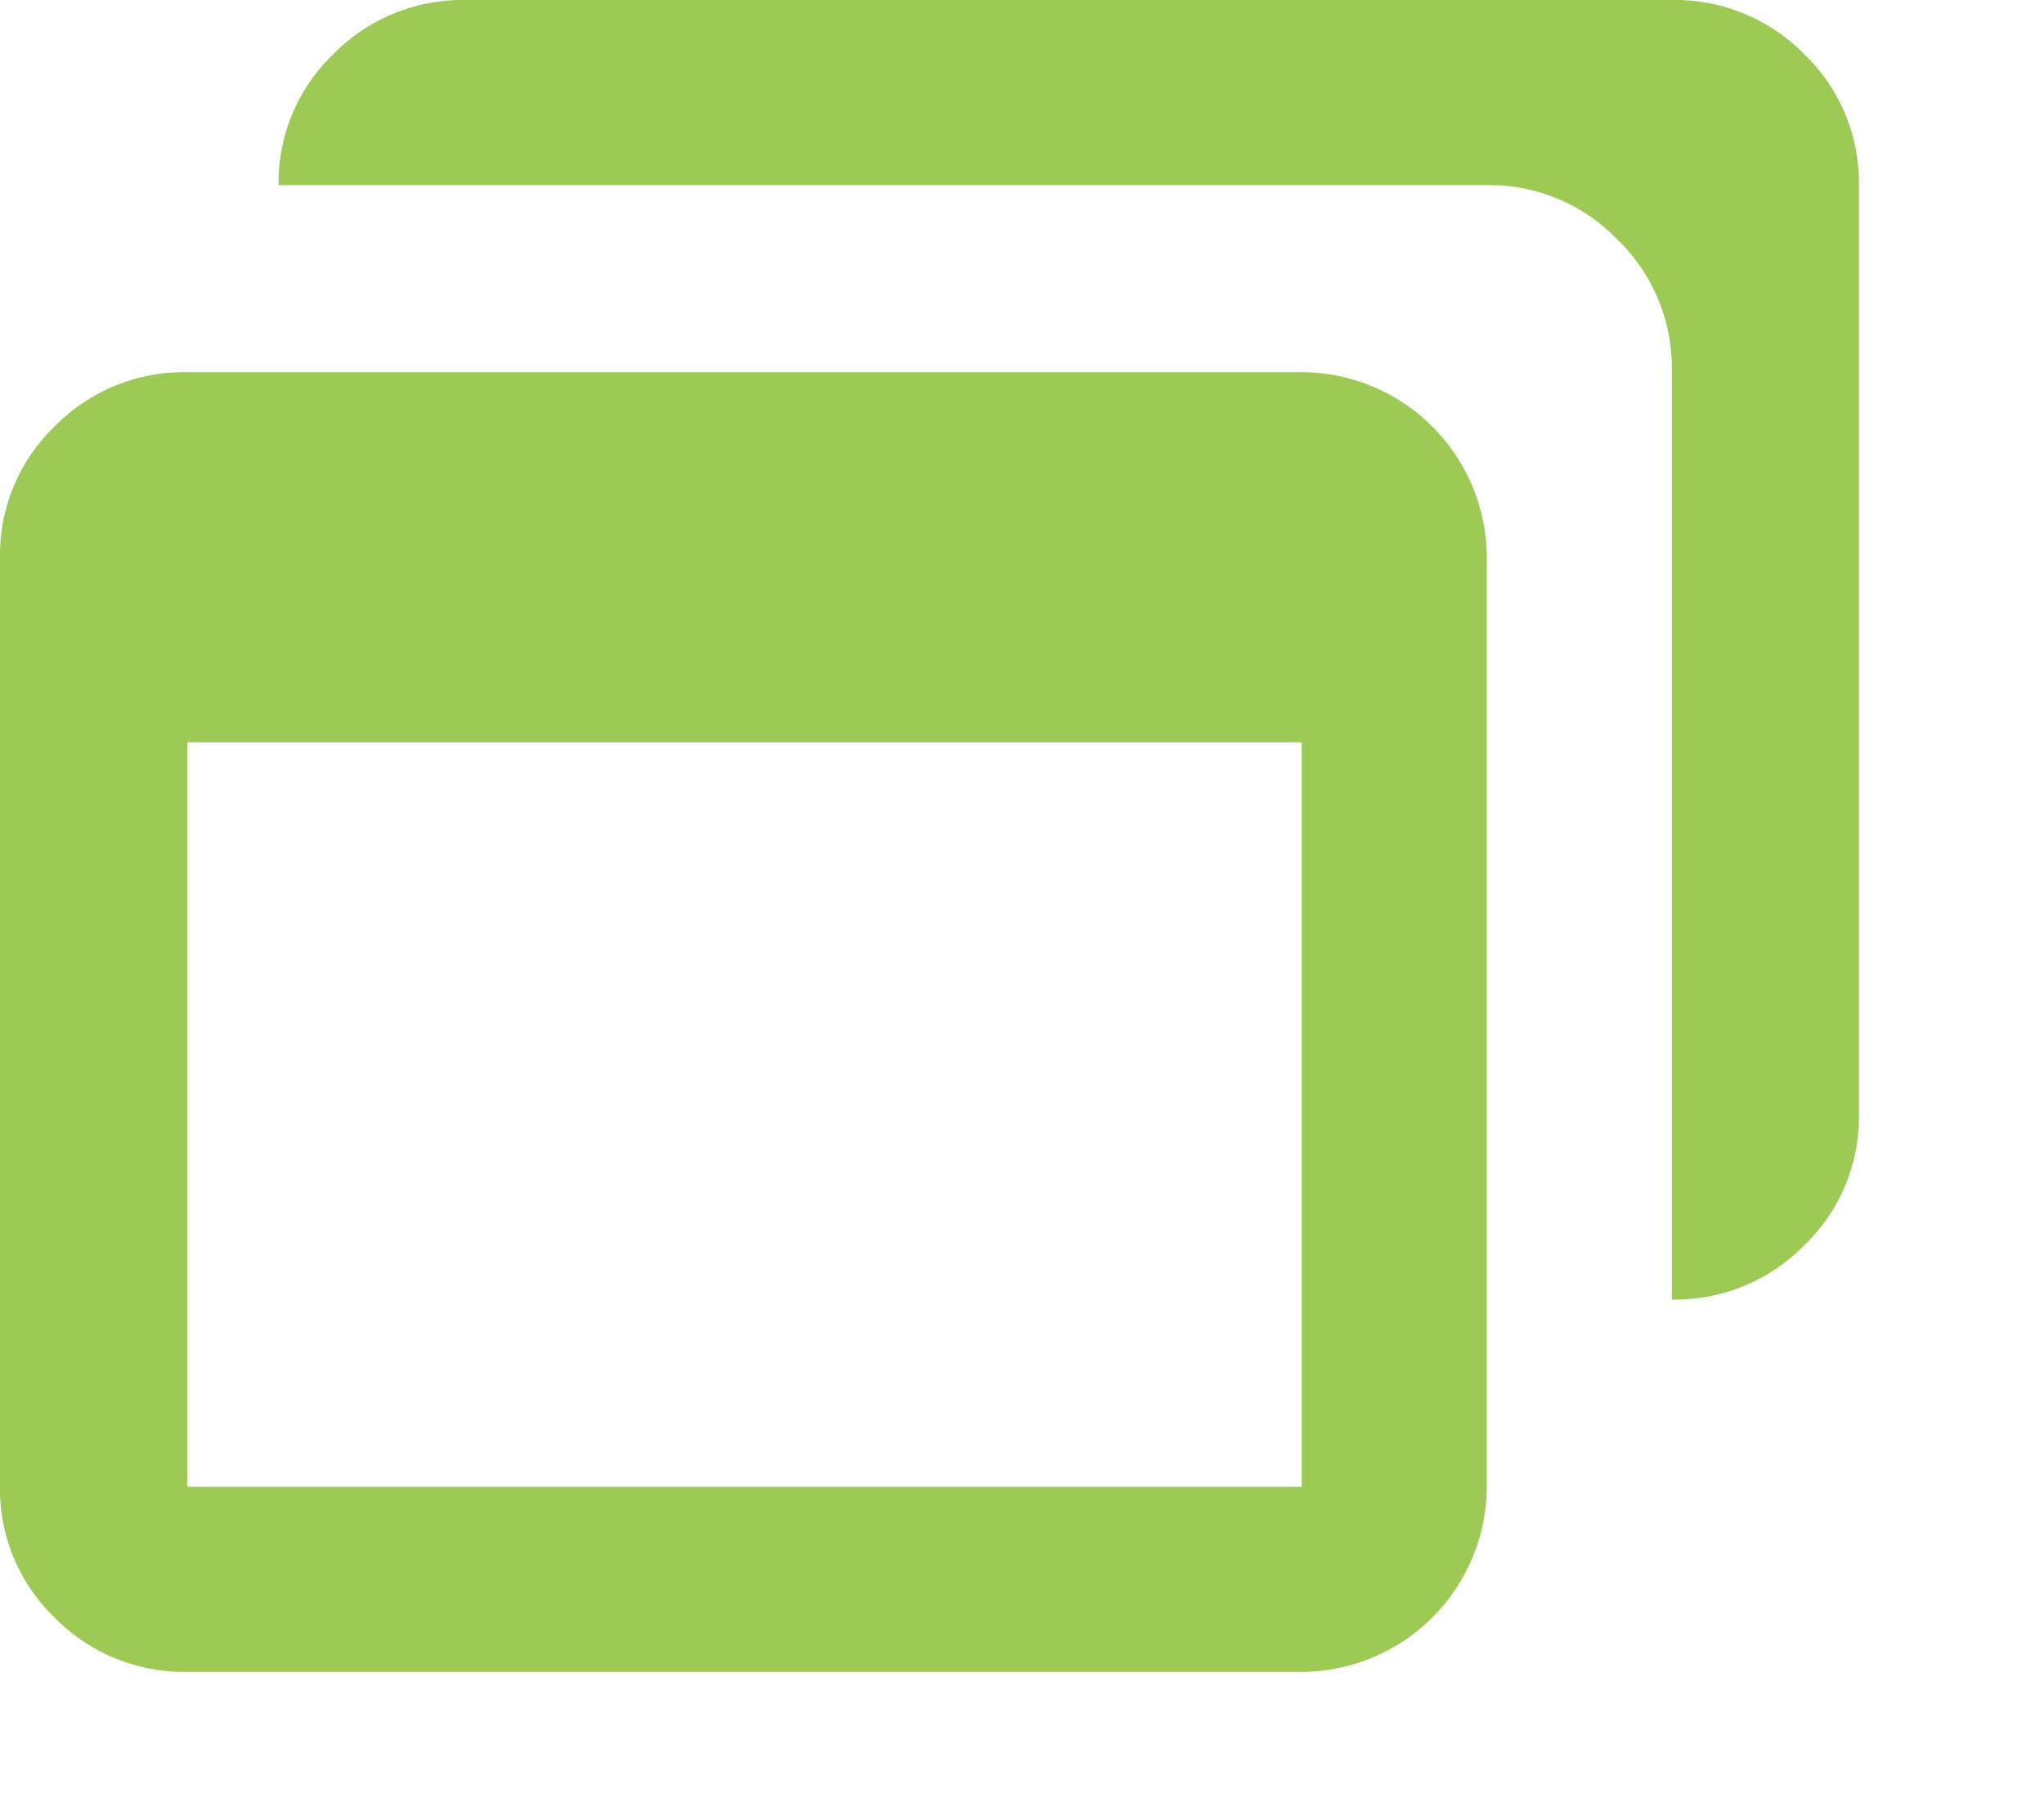
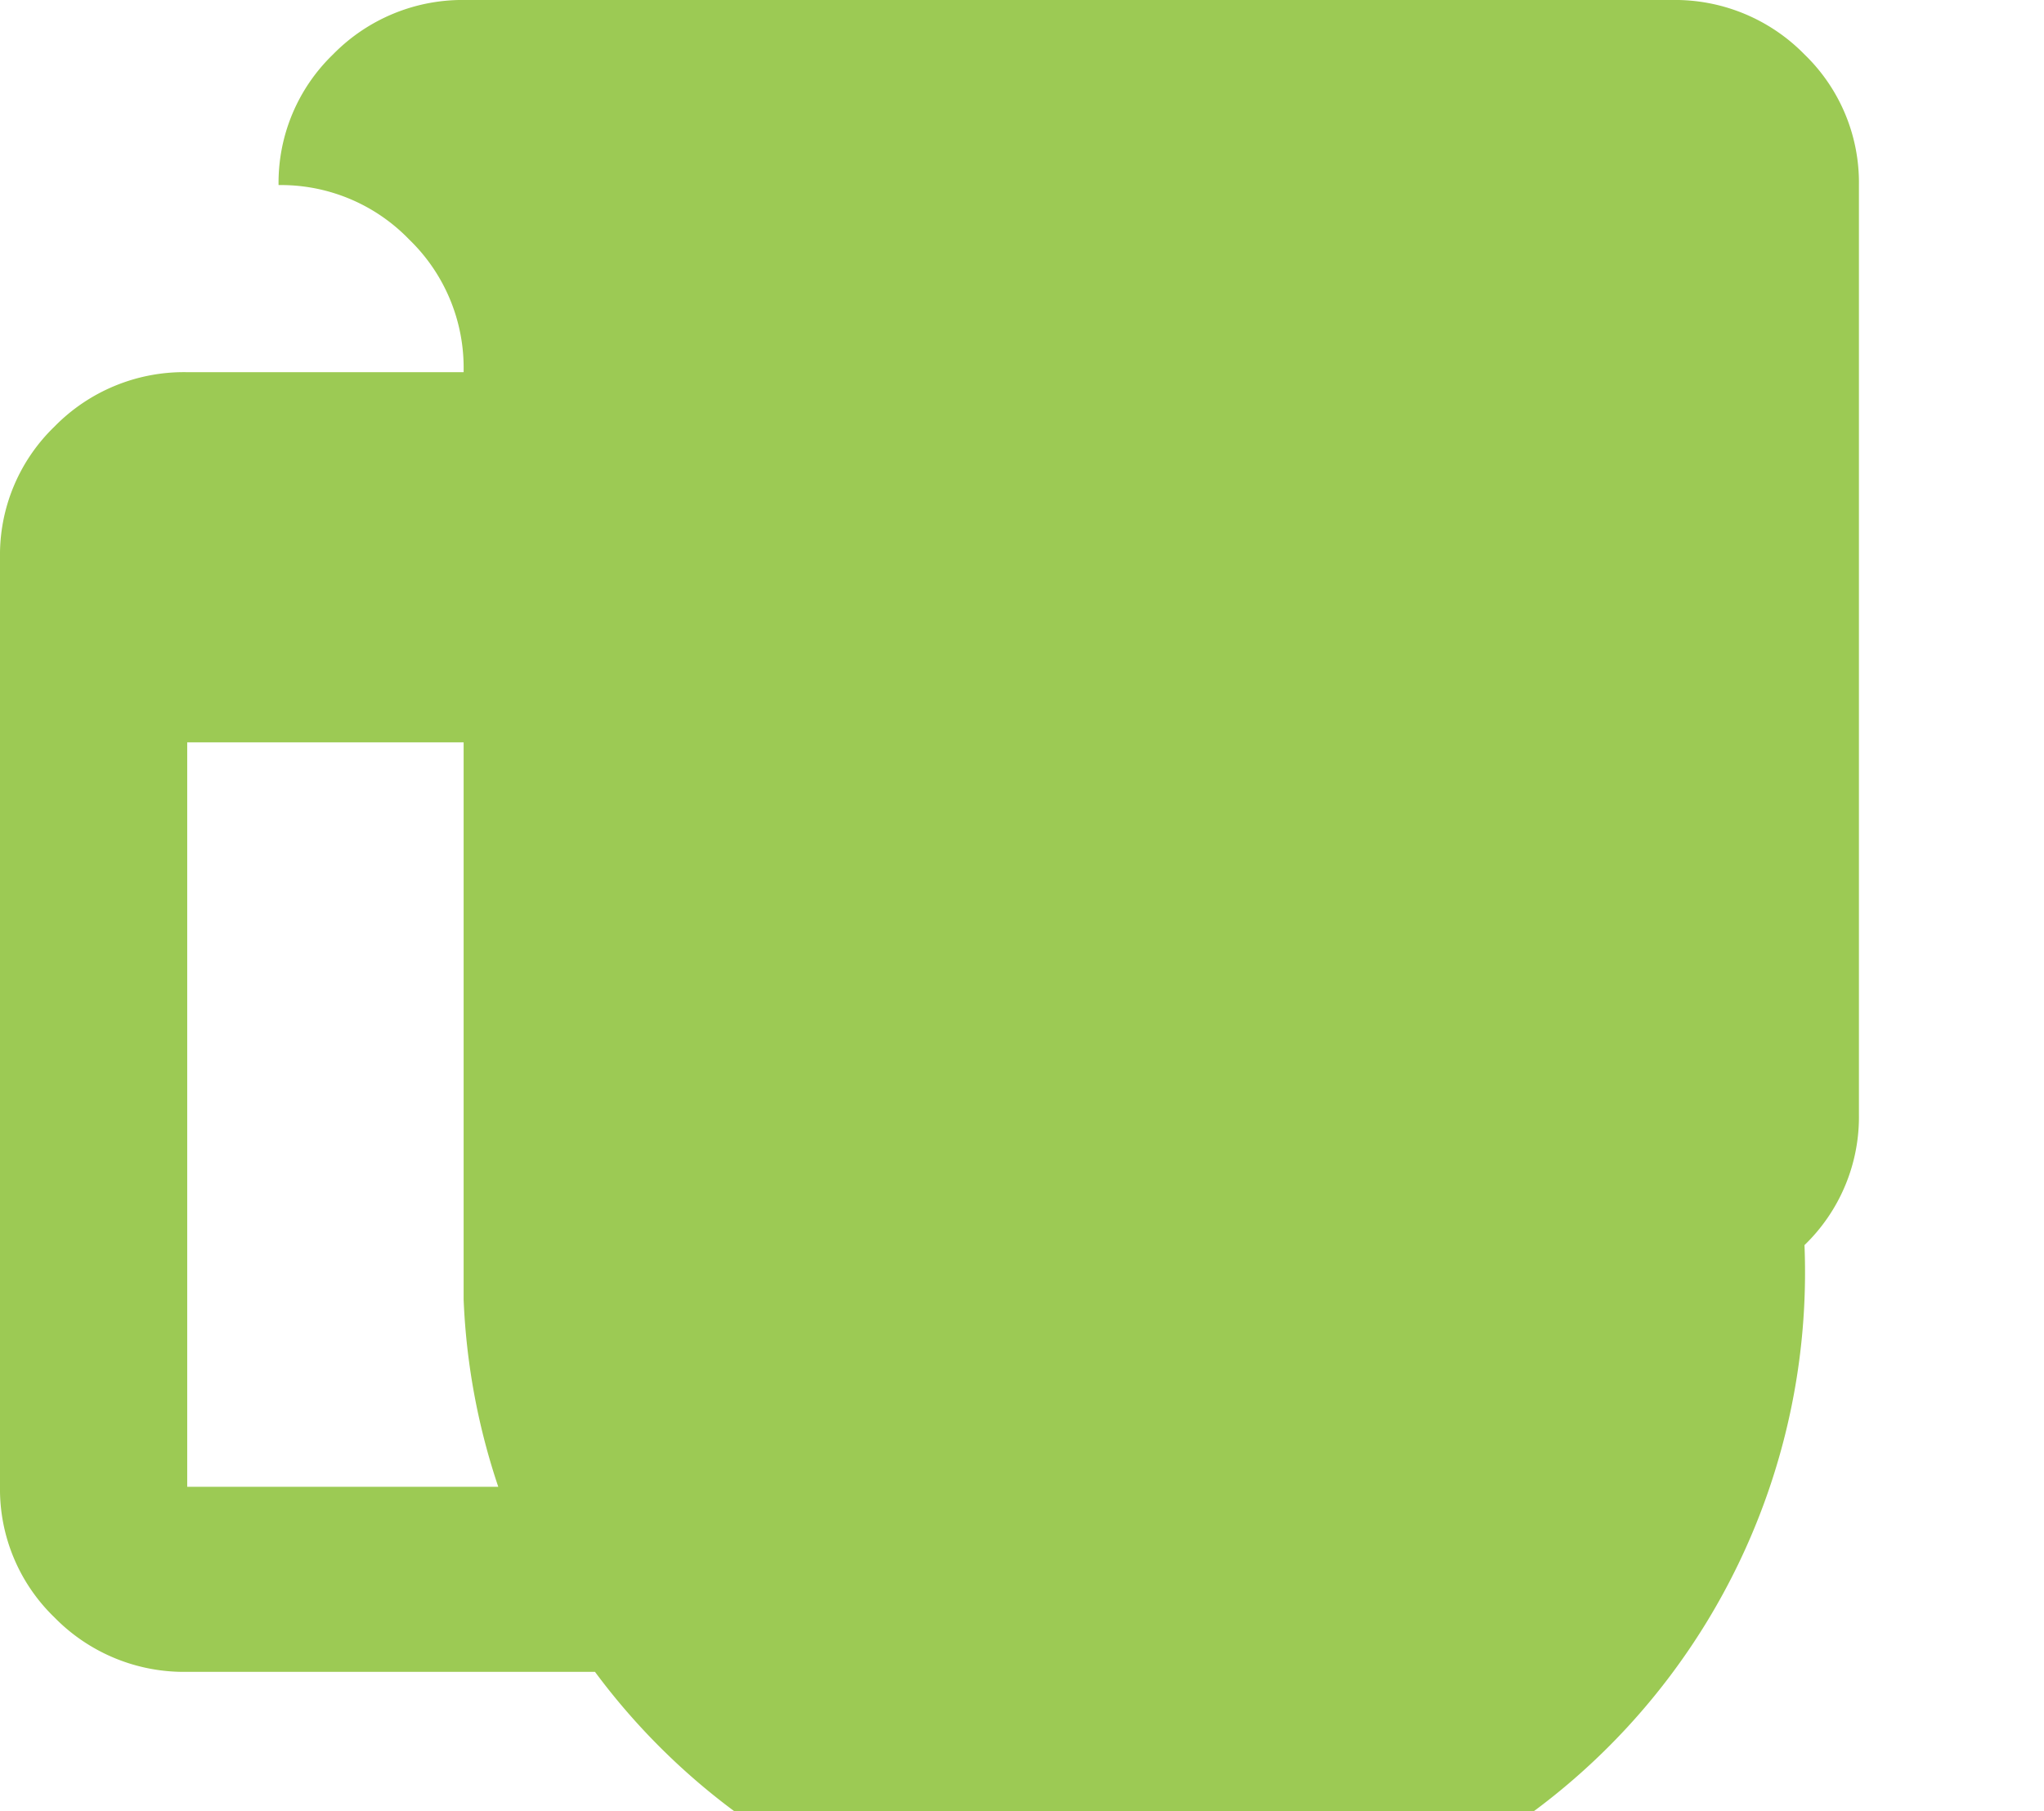
<svg xmlns="http://www.w3.org/2000/svg" width="18.058" height="16">
-   <path id="windows" d="M11.5 3.288H1.654a1.6 1.6 0 00-1.173.481A1.574 1.574 0 000 4.923v8.212a1.574 1.574 0 00.481 1.154 1.6 1.6 0 001.173.481H11.5a1.641 1.641 0 001.635-1.635V4.923A1.641 1.641 0 0011.5 3.288zm-9.846 9.847V6.558H11.5v6.577zm14.769-11.5a1.574 1.574 0 00-.481-1.154A1.6 1.6 0 0014.769 0H4.115a1.6 1.6 0 00-1.173.481 1.574 1.574 0 00-.481 1.154h10.674a1.574 1.574 0 011.154.481 1.574 1.574 0 01.481 1.154v8.211A1.6 1.6 0 0015.942 11a1.574 1.574 0 00.481-1.154V2.462zM18.058 16" fill="#9cca54" />
+   <path id="windows" d="M11.5 3.288H1.654a1.6 1.6 0 00-1.173.481A1.574 1.574 0 000 4.923v8.212a1.574 1.574 0 00.481 1.154 1.6 1.6 0 001.173.481H11.5a1.641 1.641 0 001.635-1.635V4.923A1.641 1.641 0 0011.5 3.288zm-9.846 9.847V6.558H11.5v6.577zm14.769-11.5a1.574 1.574 0 00-.481-1.154A1.6 1.6 0 0014.769 0H4.115a1.6 1.6 0 00-1.173.481 1.574 1.574 0 00-.481 1.154a1.574 1.574 0 011.154.481 1.574 1.574 0 01.481 1.154v8.211A1.6 1.6 0 0015.942 11a1.574 1.574 0 00.481-1.154V2.462zM18.058 16" fill="#9cca54" />
</svg>